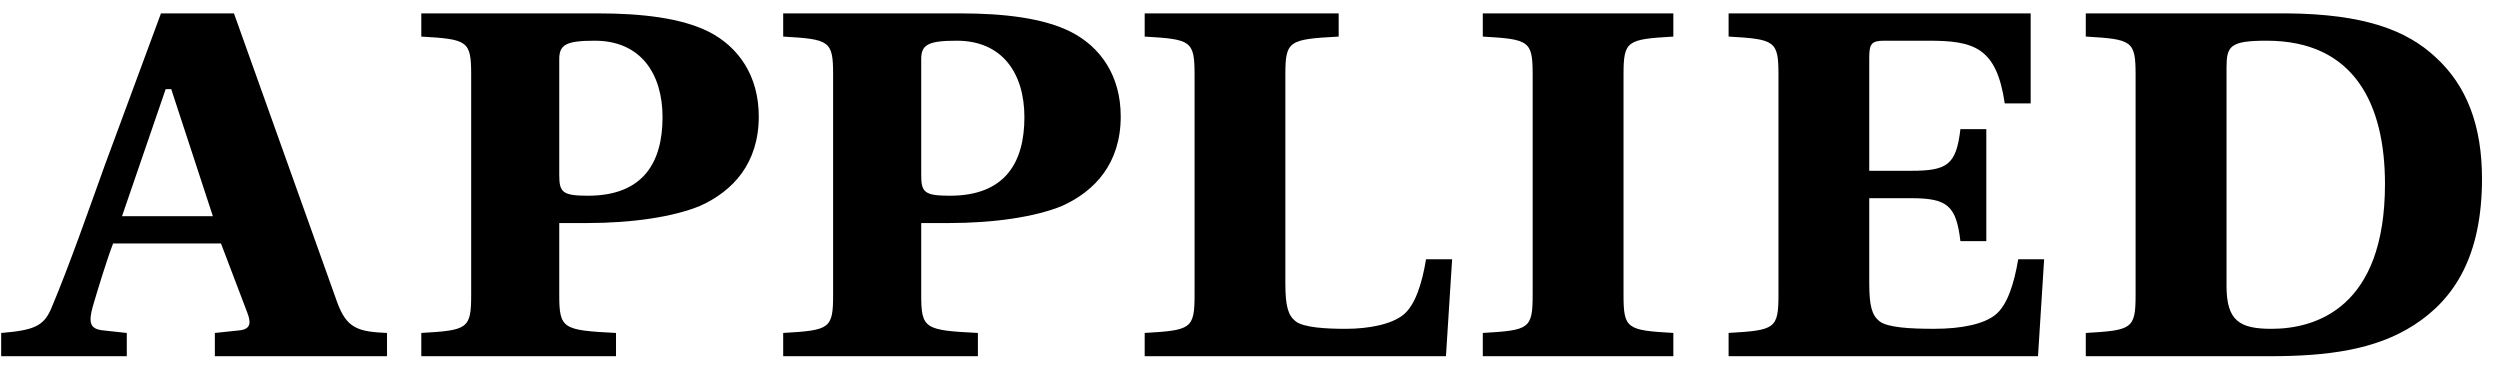
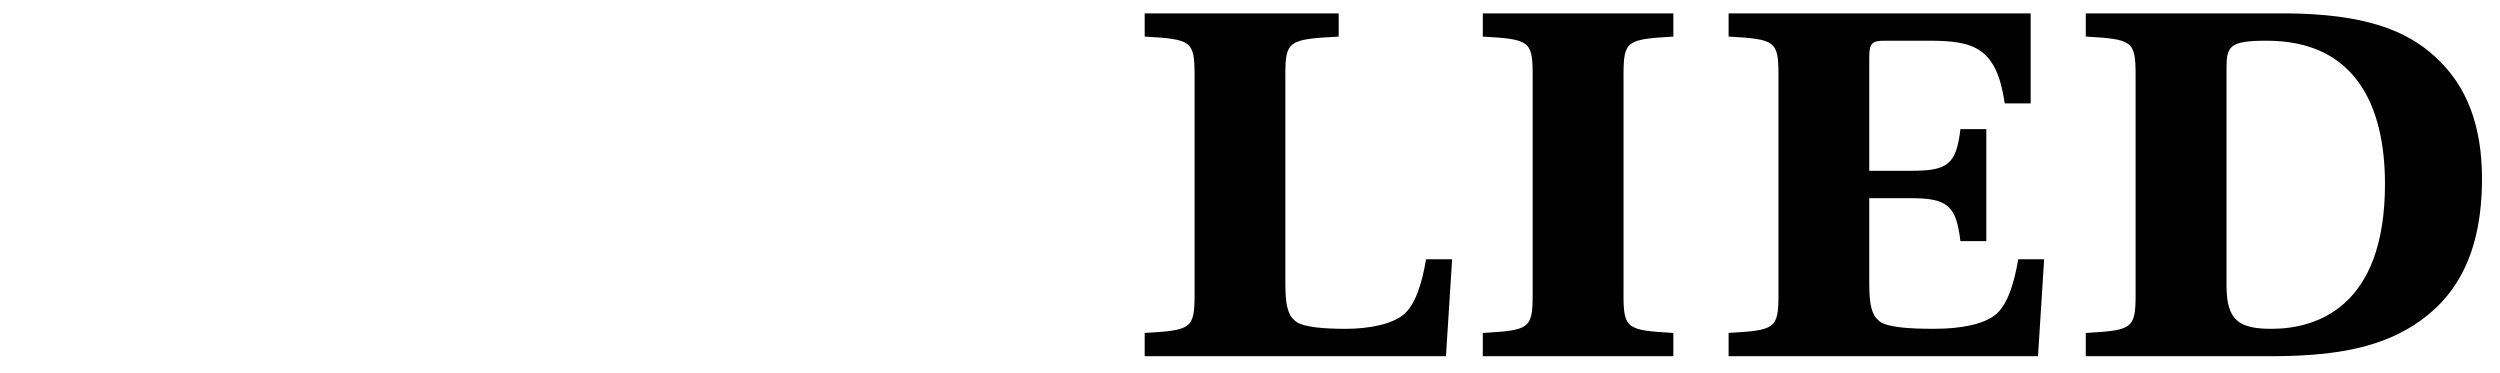
<svg xmlns="http://www.w3.org/2000/svg" width="134px" height="20px" viewBox="0 0 134 20" version="1.1">
  <title>Applied</title>
  <g id="Symbols" stroke="none" stroke-width="1" fill="none" fill-rule="evenodd">
    <g id="logo_large" transform="translate(-49, -14)" fill="#000000">
      <g id="Group-38" transform="translate(0, 0)">
        <g id="Applied" transform="translate(49.063, 14.717)">
-           <path d="M9.115,4.06 L8.817,4.06 L6.477,10.871 L11.347,10.871 L9.115,4.06 Z M20.681,18.376 L11.453,18.376 L11.453,17.13 L12.81,16.986 C13.396,16.908 13.396,16.55 13.175,15.996 L11.782,12.332 L6,12.332 C5.669,13.18 5.125,14.972 4.903,15.736 C4.683,16.55 4.753,16.908 5.417,16.986 L6.733,17.13 L6.733,18.376 L-2.57571742e-13,18.376 L-2.57571742e-13,17.13 C1.75,16.986 2.266,16.763 2.669,15.852 C3.661,13.506 4.753,10.362 5.561,8.123 L8.565,5.74699163e-05 L12.477,5.74699163e-05 L18.01,15.484 C18.52,16.876 19.11,17.062 20.681,17.13 L20.681,18.376 Z" id="Fill-18" />
-           <path d="M29.913,8.677 C29.913,9.592 30.097,9.774 31.451,9.774 C34.452,9.774 35.449,7.942 35.449,5.565 C35.449,3.225 34.271,1.465 31.818,1.465 C30.279,1.465 29.913,1.679 29.913,2.45 L29.913,8.677 Z M29.913,15.08 C29.913,16.908 30.097,16.986 32.955,17.129 L32.955,18.376 L22.519,18.376 L22.519,17.129 C25.007,16.986 25.192,16.908 25.192,15.08 L25.192,3.294 C25.192,1.465 25.007,1.388 22.519,1.244 L22.519,0 L31.967,0 C34.381,0 36.471,0.254 37.937,0.989 C39.504,1.791 40.607,3.325 40.607,5.525 C40.607,8.015 39.251,9.515 37.452,10.322 C36.027,10.908 33.832,11.239 31.379,11.239 L29.913,11.239 L29.913,15.08 Z" id="Fill-20" />
-           <path d="M49.314,8.677 C49.314,9.592 49.498,9.774 50.851,9.774 C53.855,9.774 54.845,7.942 54.845,5.565 C54.845,3.225 53.672,1.465 51.22,1.465 C49.683,1.465 49.314,1.679 49.314,2.45 L49.314,8.677 Z M49.314,15.08 C49.314,16.908 49.498,16.986 52.352,17.129 L52.352,18.376 L41.916,18.376 L41.916,17.129 C44.412,16.986 44.592,16.908 44.592,15.08 L44.592,3.294 C44.592,1.465 44.412,1.388 41.916,1.244 L41.916,0 L51.363,0 C53.788,0 55.867,0.254 57.331,0.989 C58.91,1.791 60.008,3.325 60.008,5.525 C60.008,8.015 58.651,9.515 56.86,10.322 C55.431,10.908 53.231,11.239 50.778,11.239 L49.314,11.239 L49.314,15.08 Z" id="Fill-22" />
          <path d="M68.832,14.459 C68.832,15.707 68.979,16.183 69.385,16.508 C69.821,16.84 70.994,16.908 72.057,16.908 C73.339,16.908 74.547,16.658 75.168,16.146 C75.789,15.633 76.157,14.495 76.373,13.18 L77.771,13.18 L77.44,18.376 L61.292,18.376 L61.292,17.129 C63.78,16.986 63.966,16.908 63.966,15.08 L63.966,3.294 C63.966,1.465 63.78,1.388 61.292,1.244 L61.292,0 L71.69,0 L71.69,1.244 C69.014,1.388 68.832,1.465 68.832,3.294 L68.832,14.459 Z" id="Fill-24" />
          <path d="M86.958,15.08 C86.958,16.908 87.135,16.986 89.628,17.129 L89.628,18.376 L79.415,18.376 L79.415,17.129 C81.905,16.986 82.088,16.908 82.088,15.08 L82.088,3.294 C82.088,1.465 81.905,1.388 79.415,1.244 L79.415,0.001 L89.628,0.001 L89.628,1.244 C87.135,1.388 86.958,1.465 86.958,3.294 L86.958,15.08 Z" id="Fill-26" />
          <path d="M119.279,14.608 C119.279,16.472 119.971,16.908 121.69,16.908 C124.073,16.908 127.772,15.773 127.772,9.148 C127.772,4.904 126.154,1.465 121.433,1.465 C119.452,1.465 119.279,1.756 119.279,2.925 L119.279,14.608 Z M111.735,17.13 C114.223,16.986 114.405,16.908 114.405,15.08 L114.405,3.294 C114.405,1.465 114.223,1.388 111.735,1.243 L111.735,0 L122.5,0 C126.676,0.031 128.943,0.913 130.476,2.341 C132.164,3.877 132.972,6.033 132.972,8.857 C132.972,12.994 131.502,15.302 129.342,16.695 C127.257,18.046 124.658,18.376 121.583,18.376 L111.735,18.376 L111.735,17.13 Z" id="Fill-28" />
          <path d="M106.403,12.209 L105.015,12.209 C104.791,10.305 104.316,9.906 102.375,9.906 L100.129,9.906 L100.129,14.458 C100.129,15.704 100.276,16.181 100.682,16.507 C101.121,16.838 102.291,16.907 103.611,16.907 C105.076,16.907 106.283,16.657 106.903,16.144 C107.531,15.632 107.892,14.494 108.114,13.179 L109.503,13.179 L109.174,18.374 L92.59,18.374 L92.59,17.128 C95.079,16.984 95.263,16.907 95.263,15.079 L95.263,3.293 C95.263,1.465 95.079,1.388 92.59,1.243 L92.59,0 L108.781,0 L108.781,4.826 L107.391,4.826 C106.955,1.828 105.741,1.465 103.331,1.465 L100.933,1.465 C100.238,1.465 100.129,1.643 100.129,2.377 L100.129,8.437 L102.375,8.437 C104.316,8.437 104.791,8.114 105.015,6.205 L106.403,6.205 L106.403,12.209 Z" id="Fill-30" />
        </g>
      </g>
    </g>
  </g>
</svg>